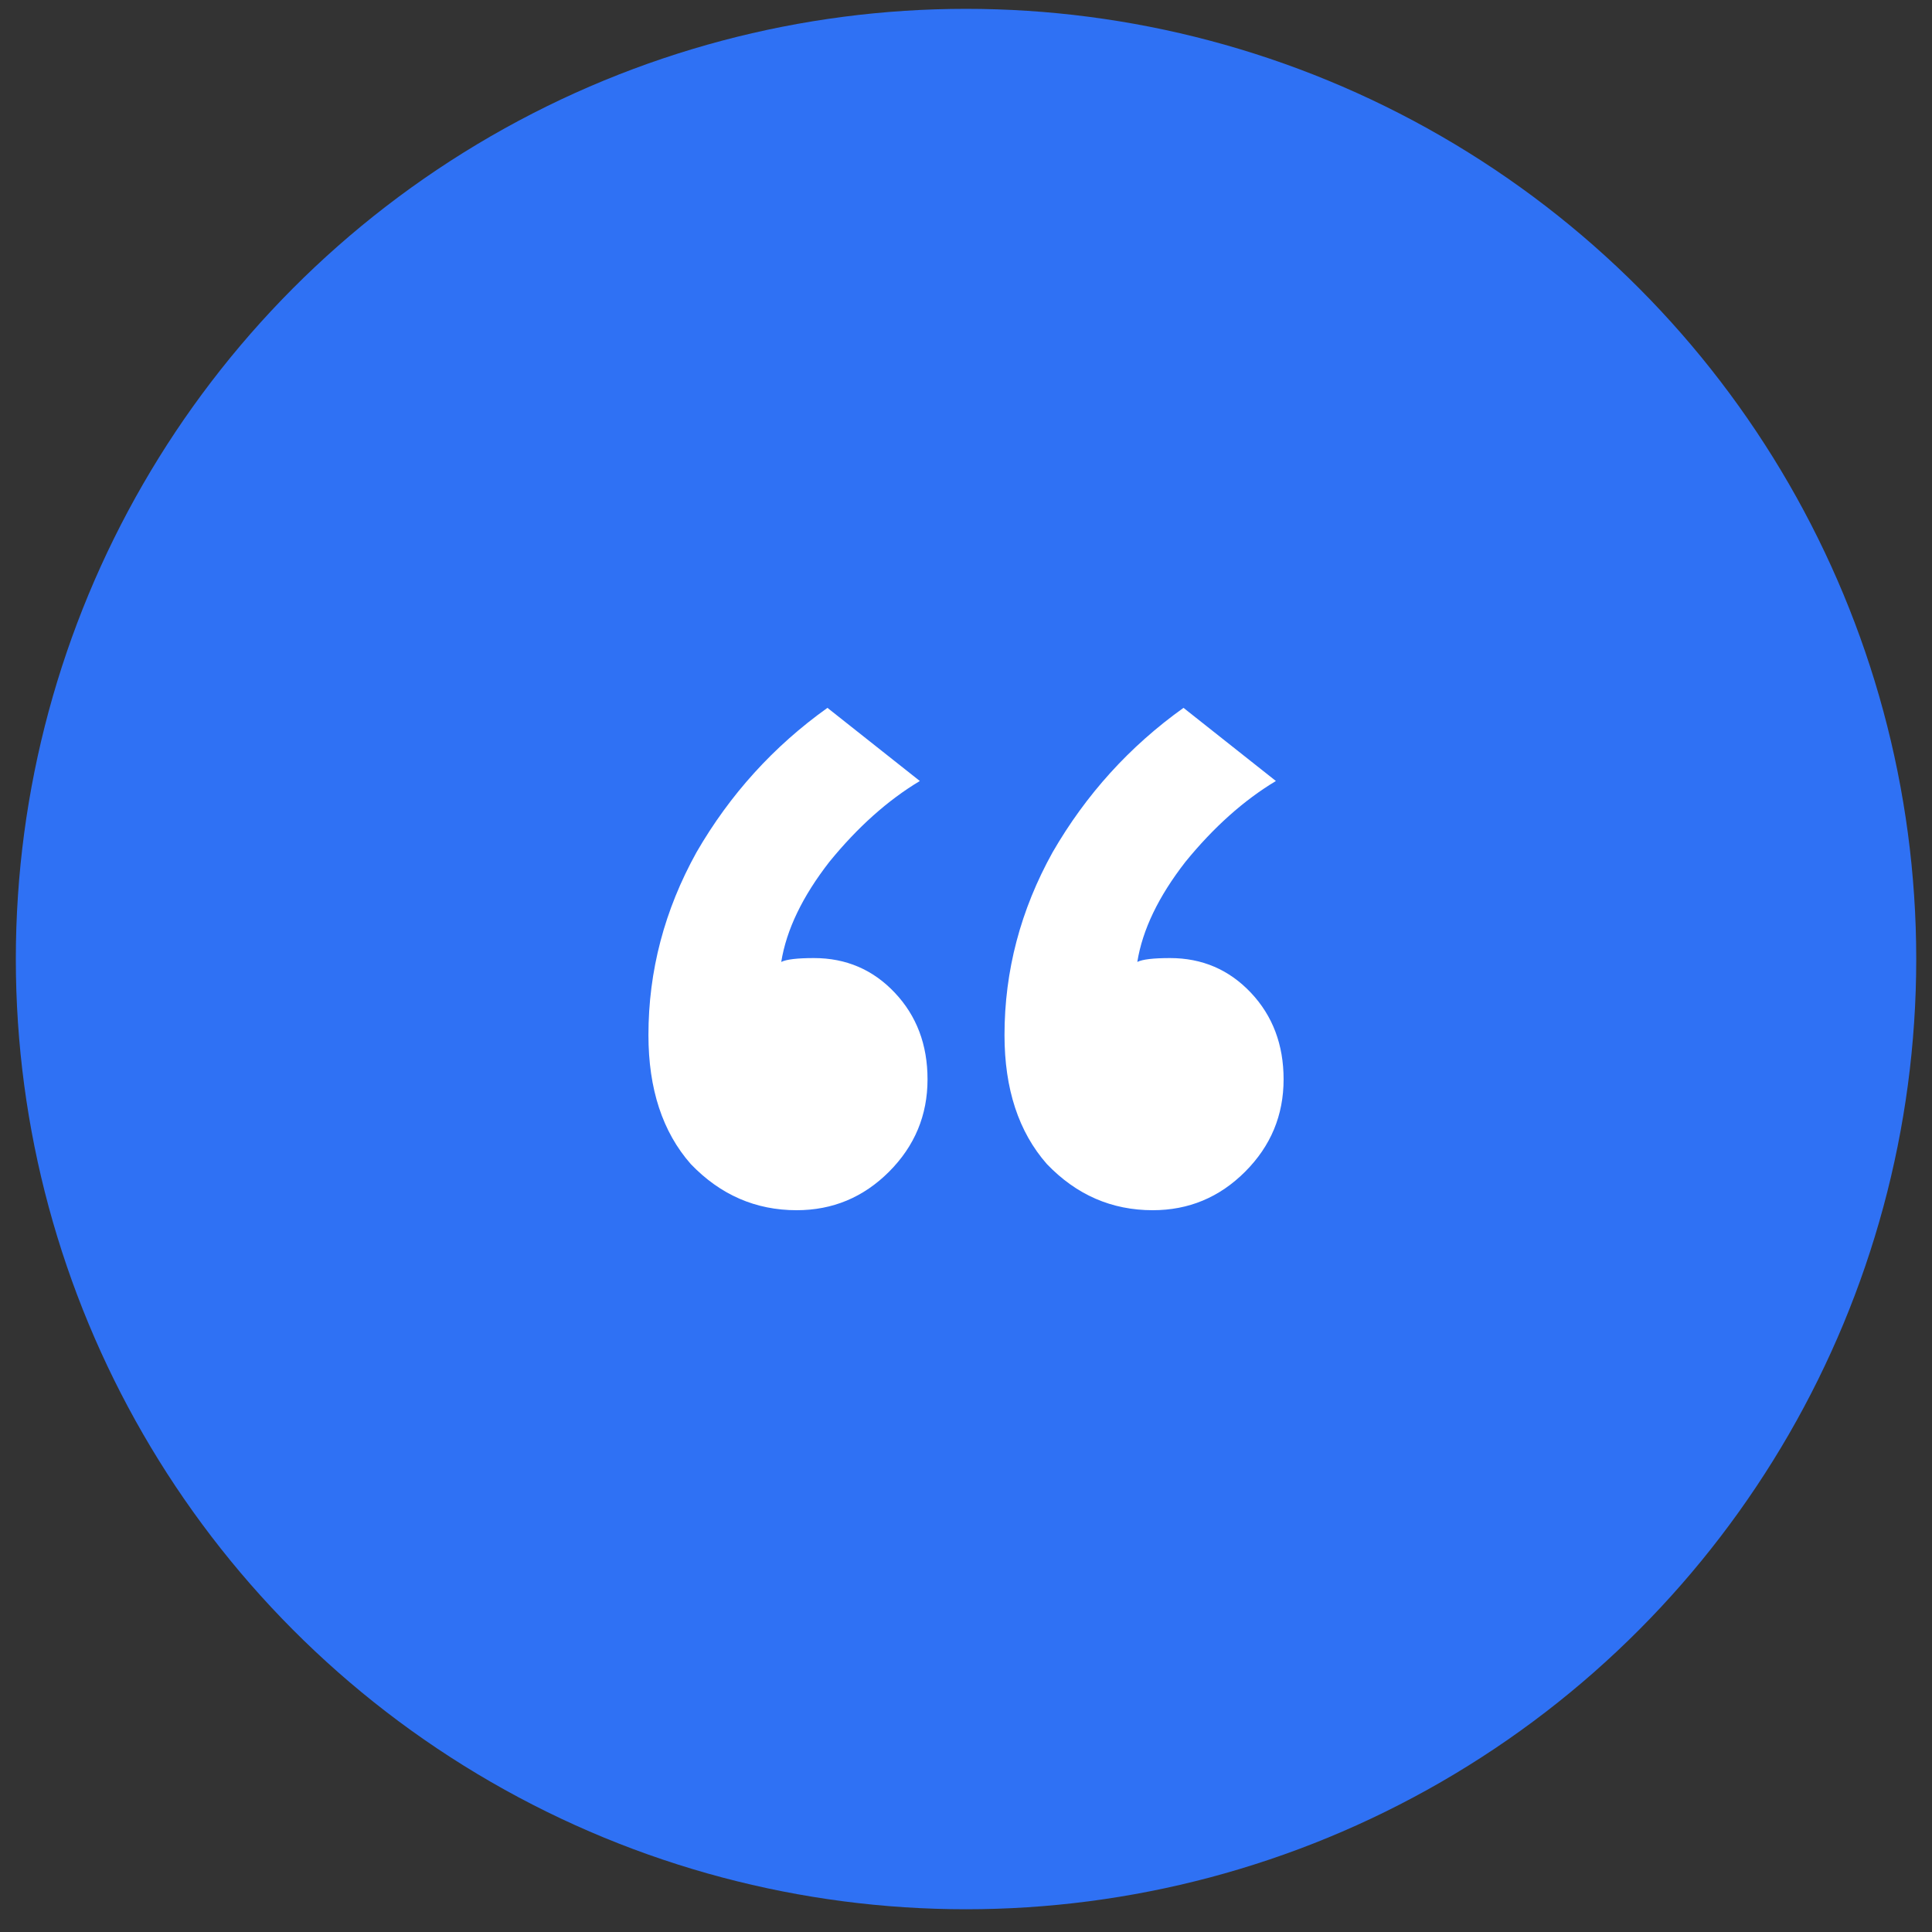
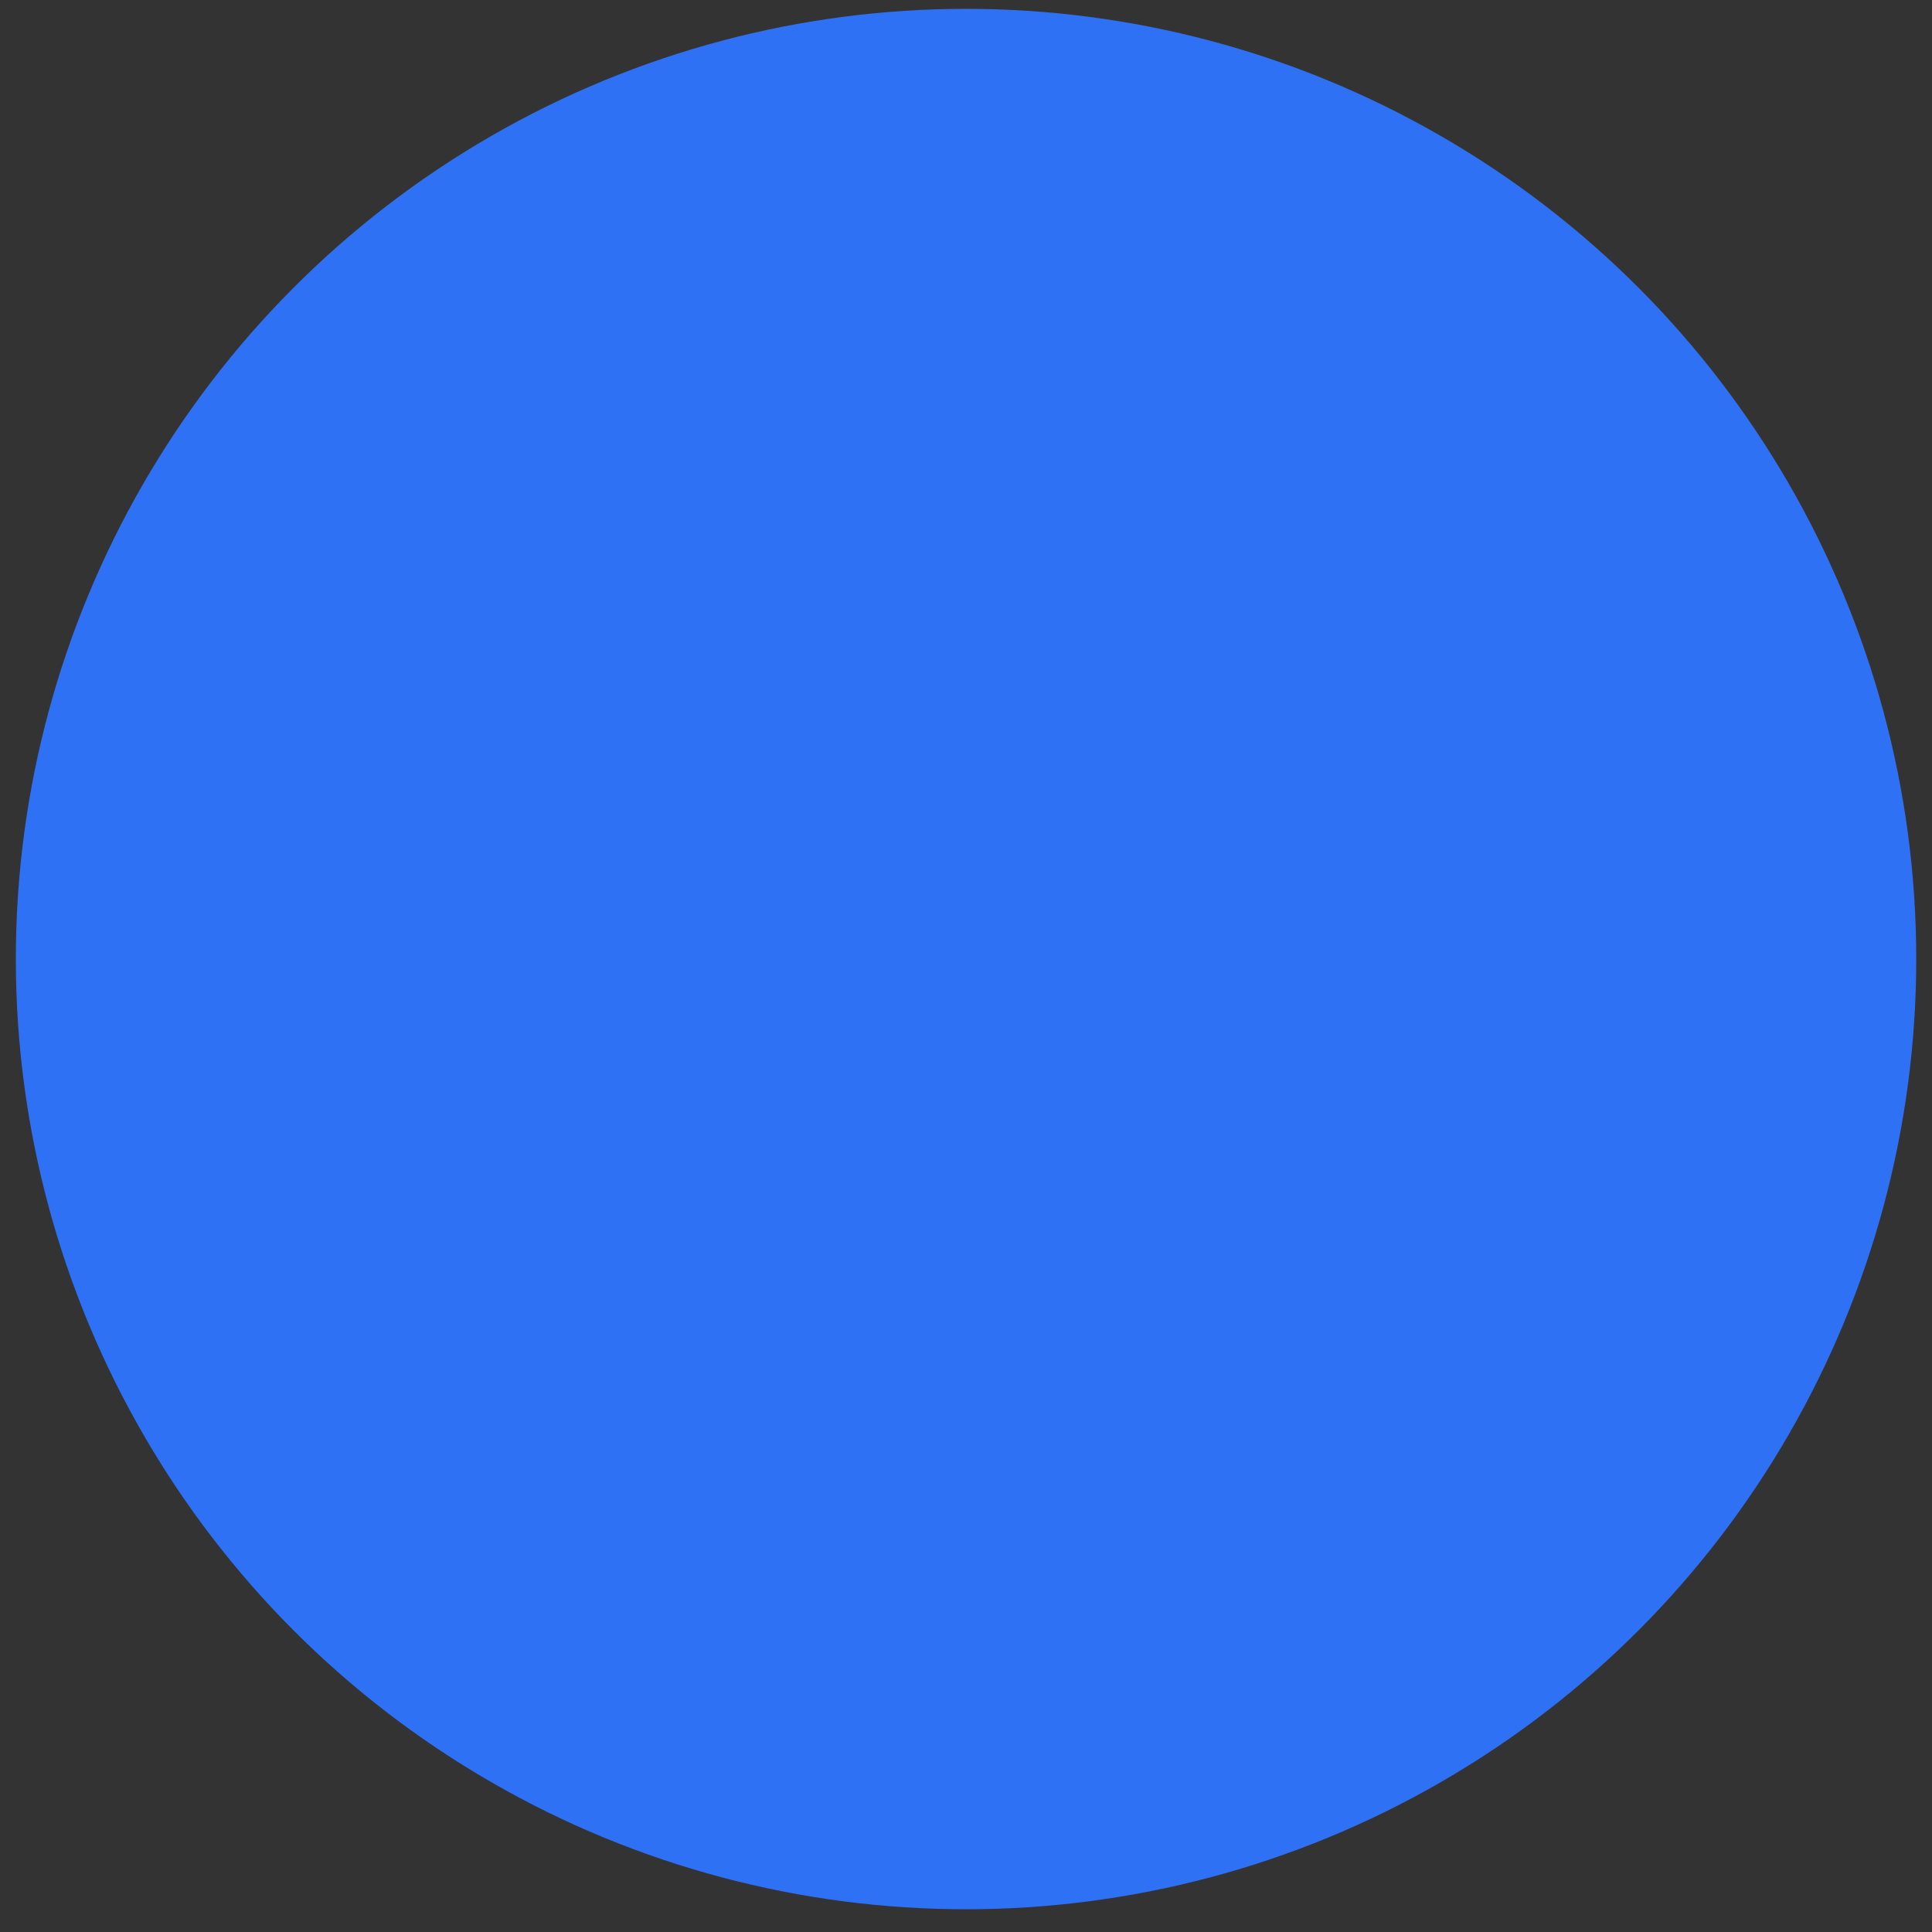
<svg xmlns="http://www.w3.org/2000/svg" width="57" height="57" viewBox="0 0 57 57" fill="none">
  <rect x="0" y="0" width="57" height="57" fill="#333333" stroke="none" />
  <circle cx="28.501" cy="28.295" r="28.034" fill="#2F71F4" />
-   <path d="M27.138 23.042C26.191 23.61 25.302 24.405 24.469 25.427C23.674 26.449 23.201 27.433 23.049 28.38C23.201 28.304 23.522 28.266 24.014 28.266C24.961 28.266 25.756 28.607 26.399 29.288C27.043 29.97 27.365 30.822 27.365 31.844C27.365 32.904 26.986 33.812 26.229 34.57C25.472 35.327 24.563 35.705 23.503 35.705C22.292 35.705 21.251 35.251 20.38 34.343C19.547 33.396 19.131 32.128 19.131 30.538C19.131 28.645 19.604 26.847 20.55 25.143C21.535 23.44 22.822 22.02 24.412 20.884L27.138 23.042ZM37.643 23.042C36.697 23.61 35.807 24.405 34.974 25.427C34.179 26.449 33.706 27.433 33.554 28.38C33.706 28.304 34.028 28.266 34.52 28.266C35.466 28.266 36.261 28.607 36.905 29.288C37.548 29.97 37.87 30.822 37.87 31.844C37.87 32.904 37.492 33.812 36.734 34.57C35.977 35.327 35.069 35.705 34.009 35.705C32.797 35.705 31.756 35.251 30.886 34.343C30.053 33.396 29.636 32.128 29.636 30.538C29.636 28.645 30.109 26.847 31.056 25.143C32.04 23.44 33.327 22.02 34.917 20.884L37.643 23.042Z" fill="white" />
</svg>